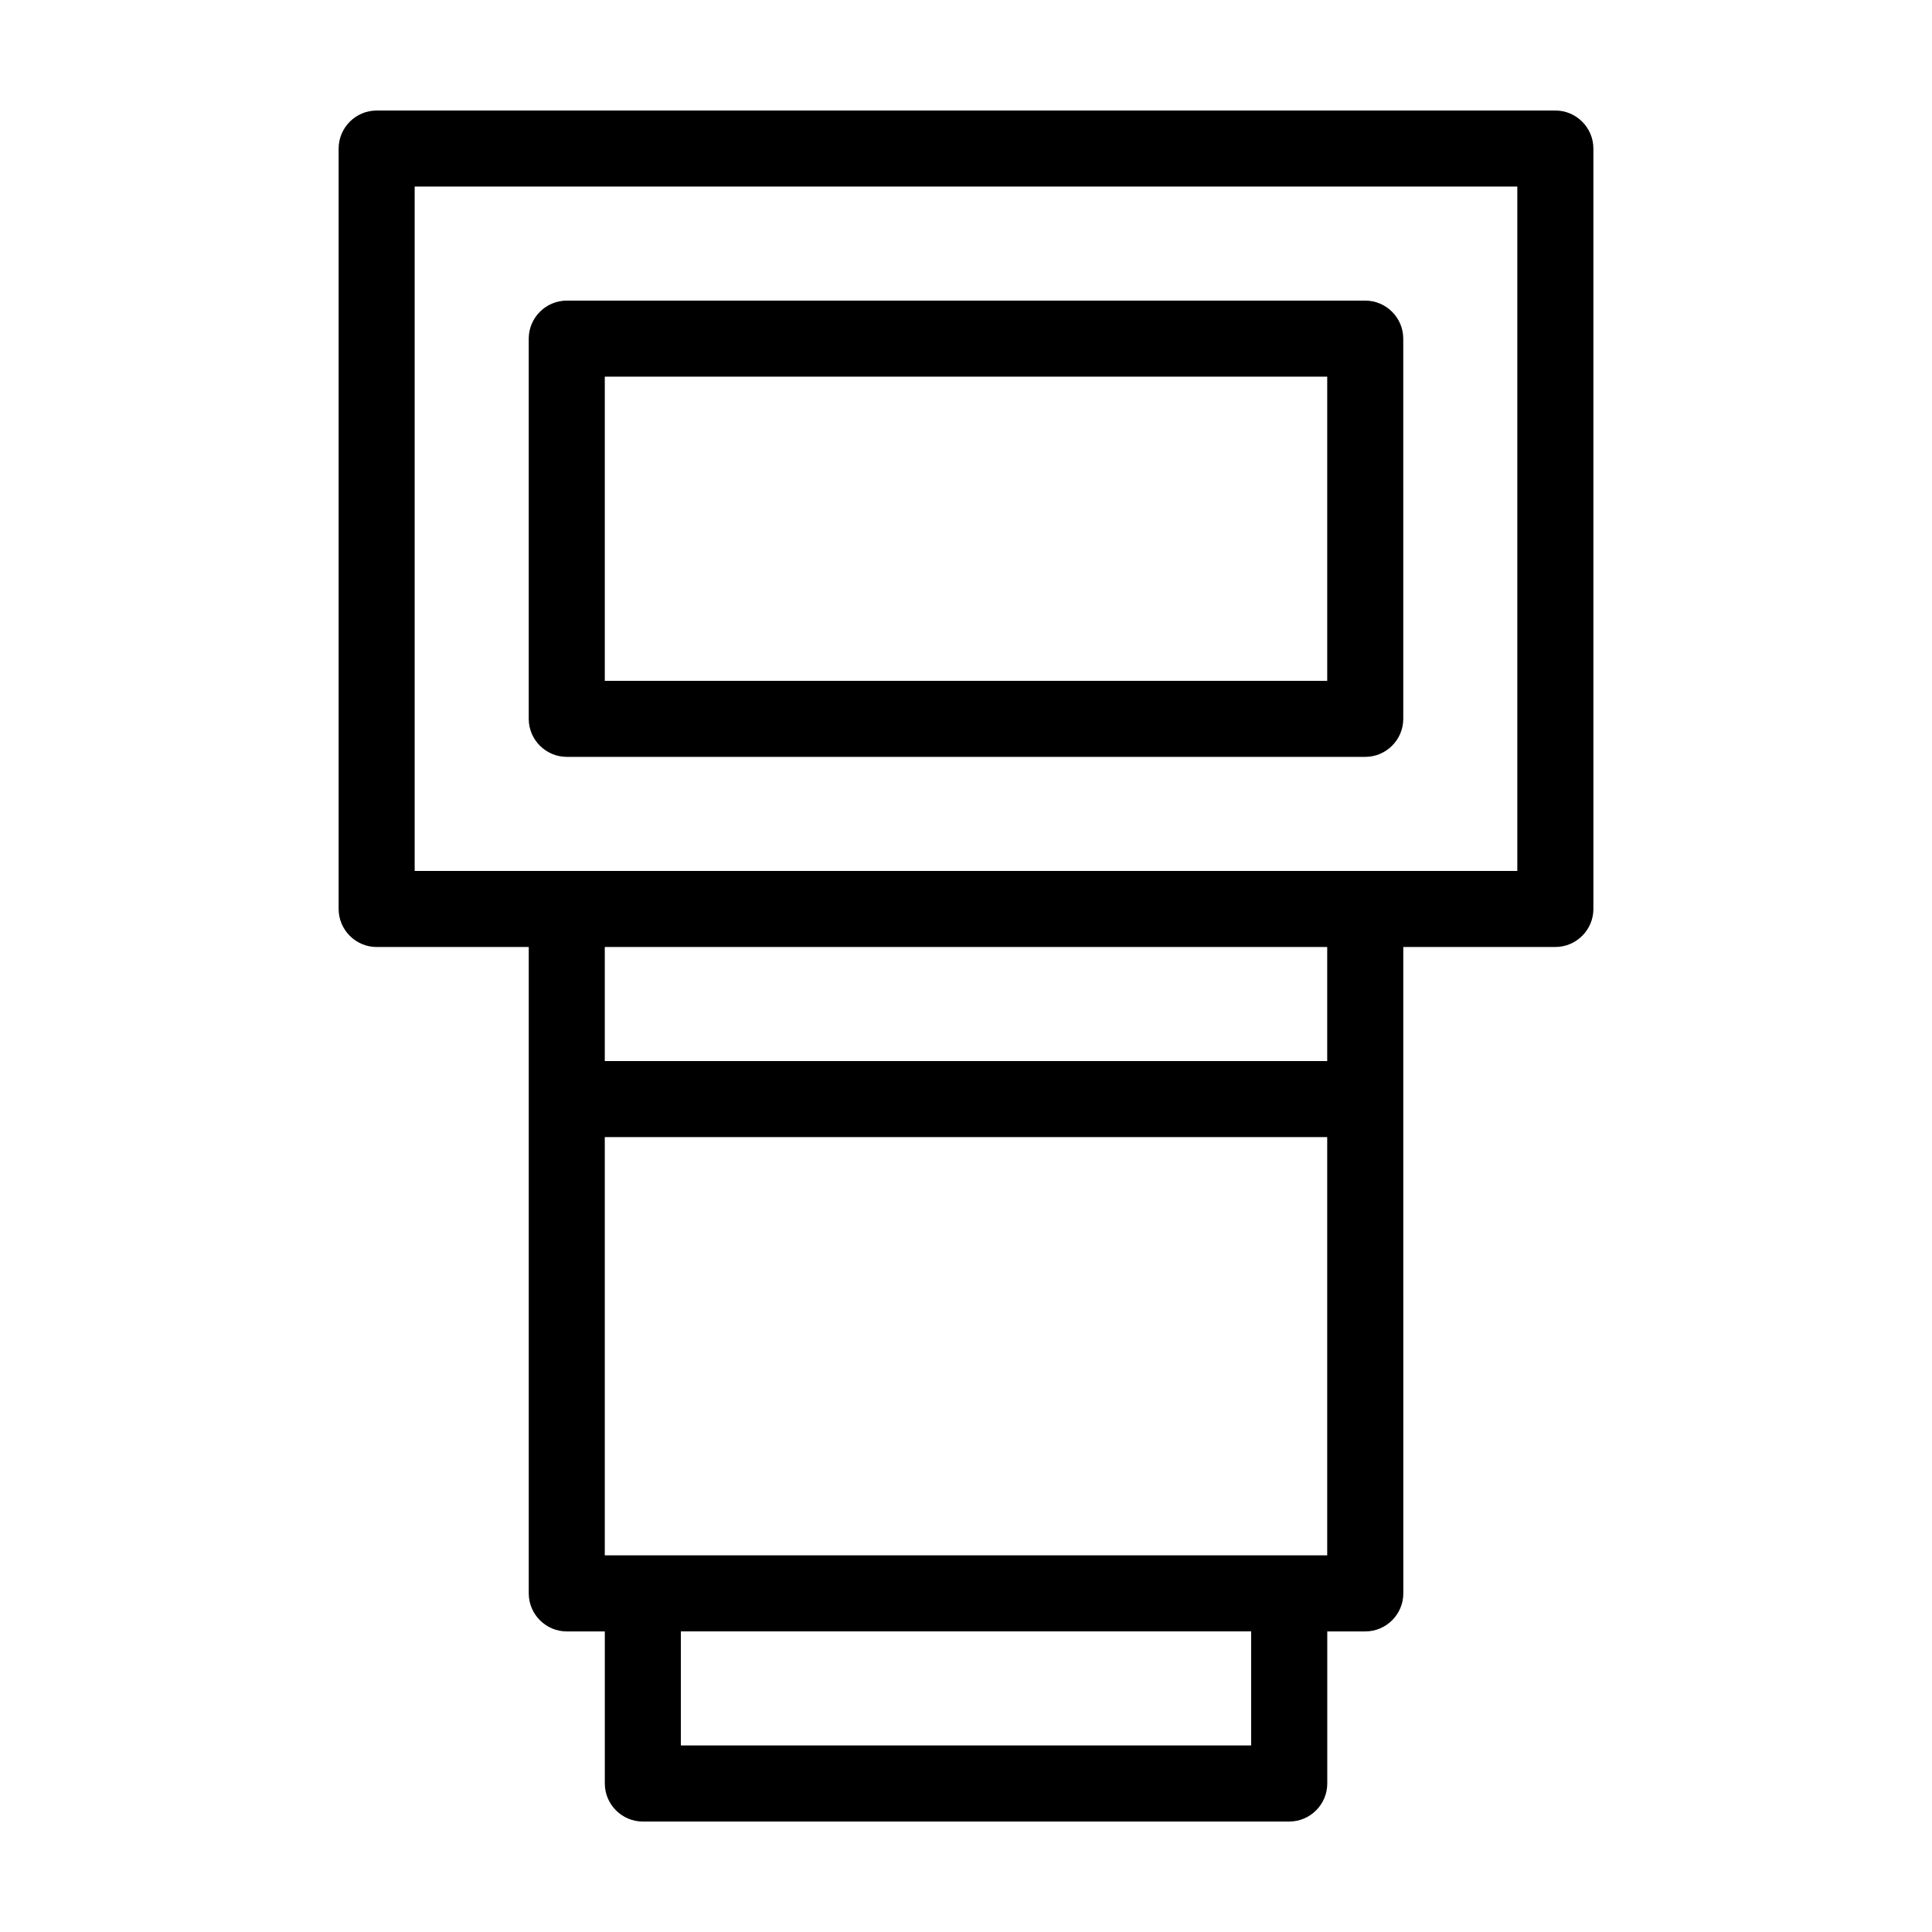
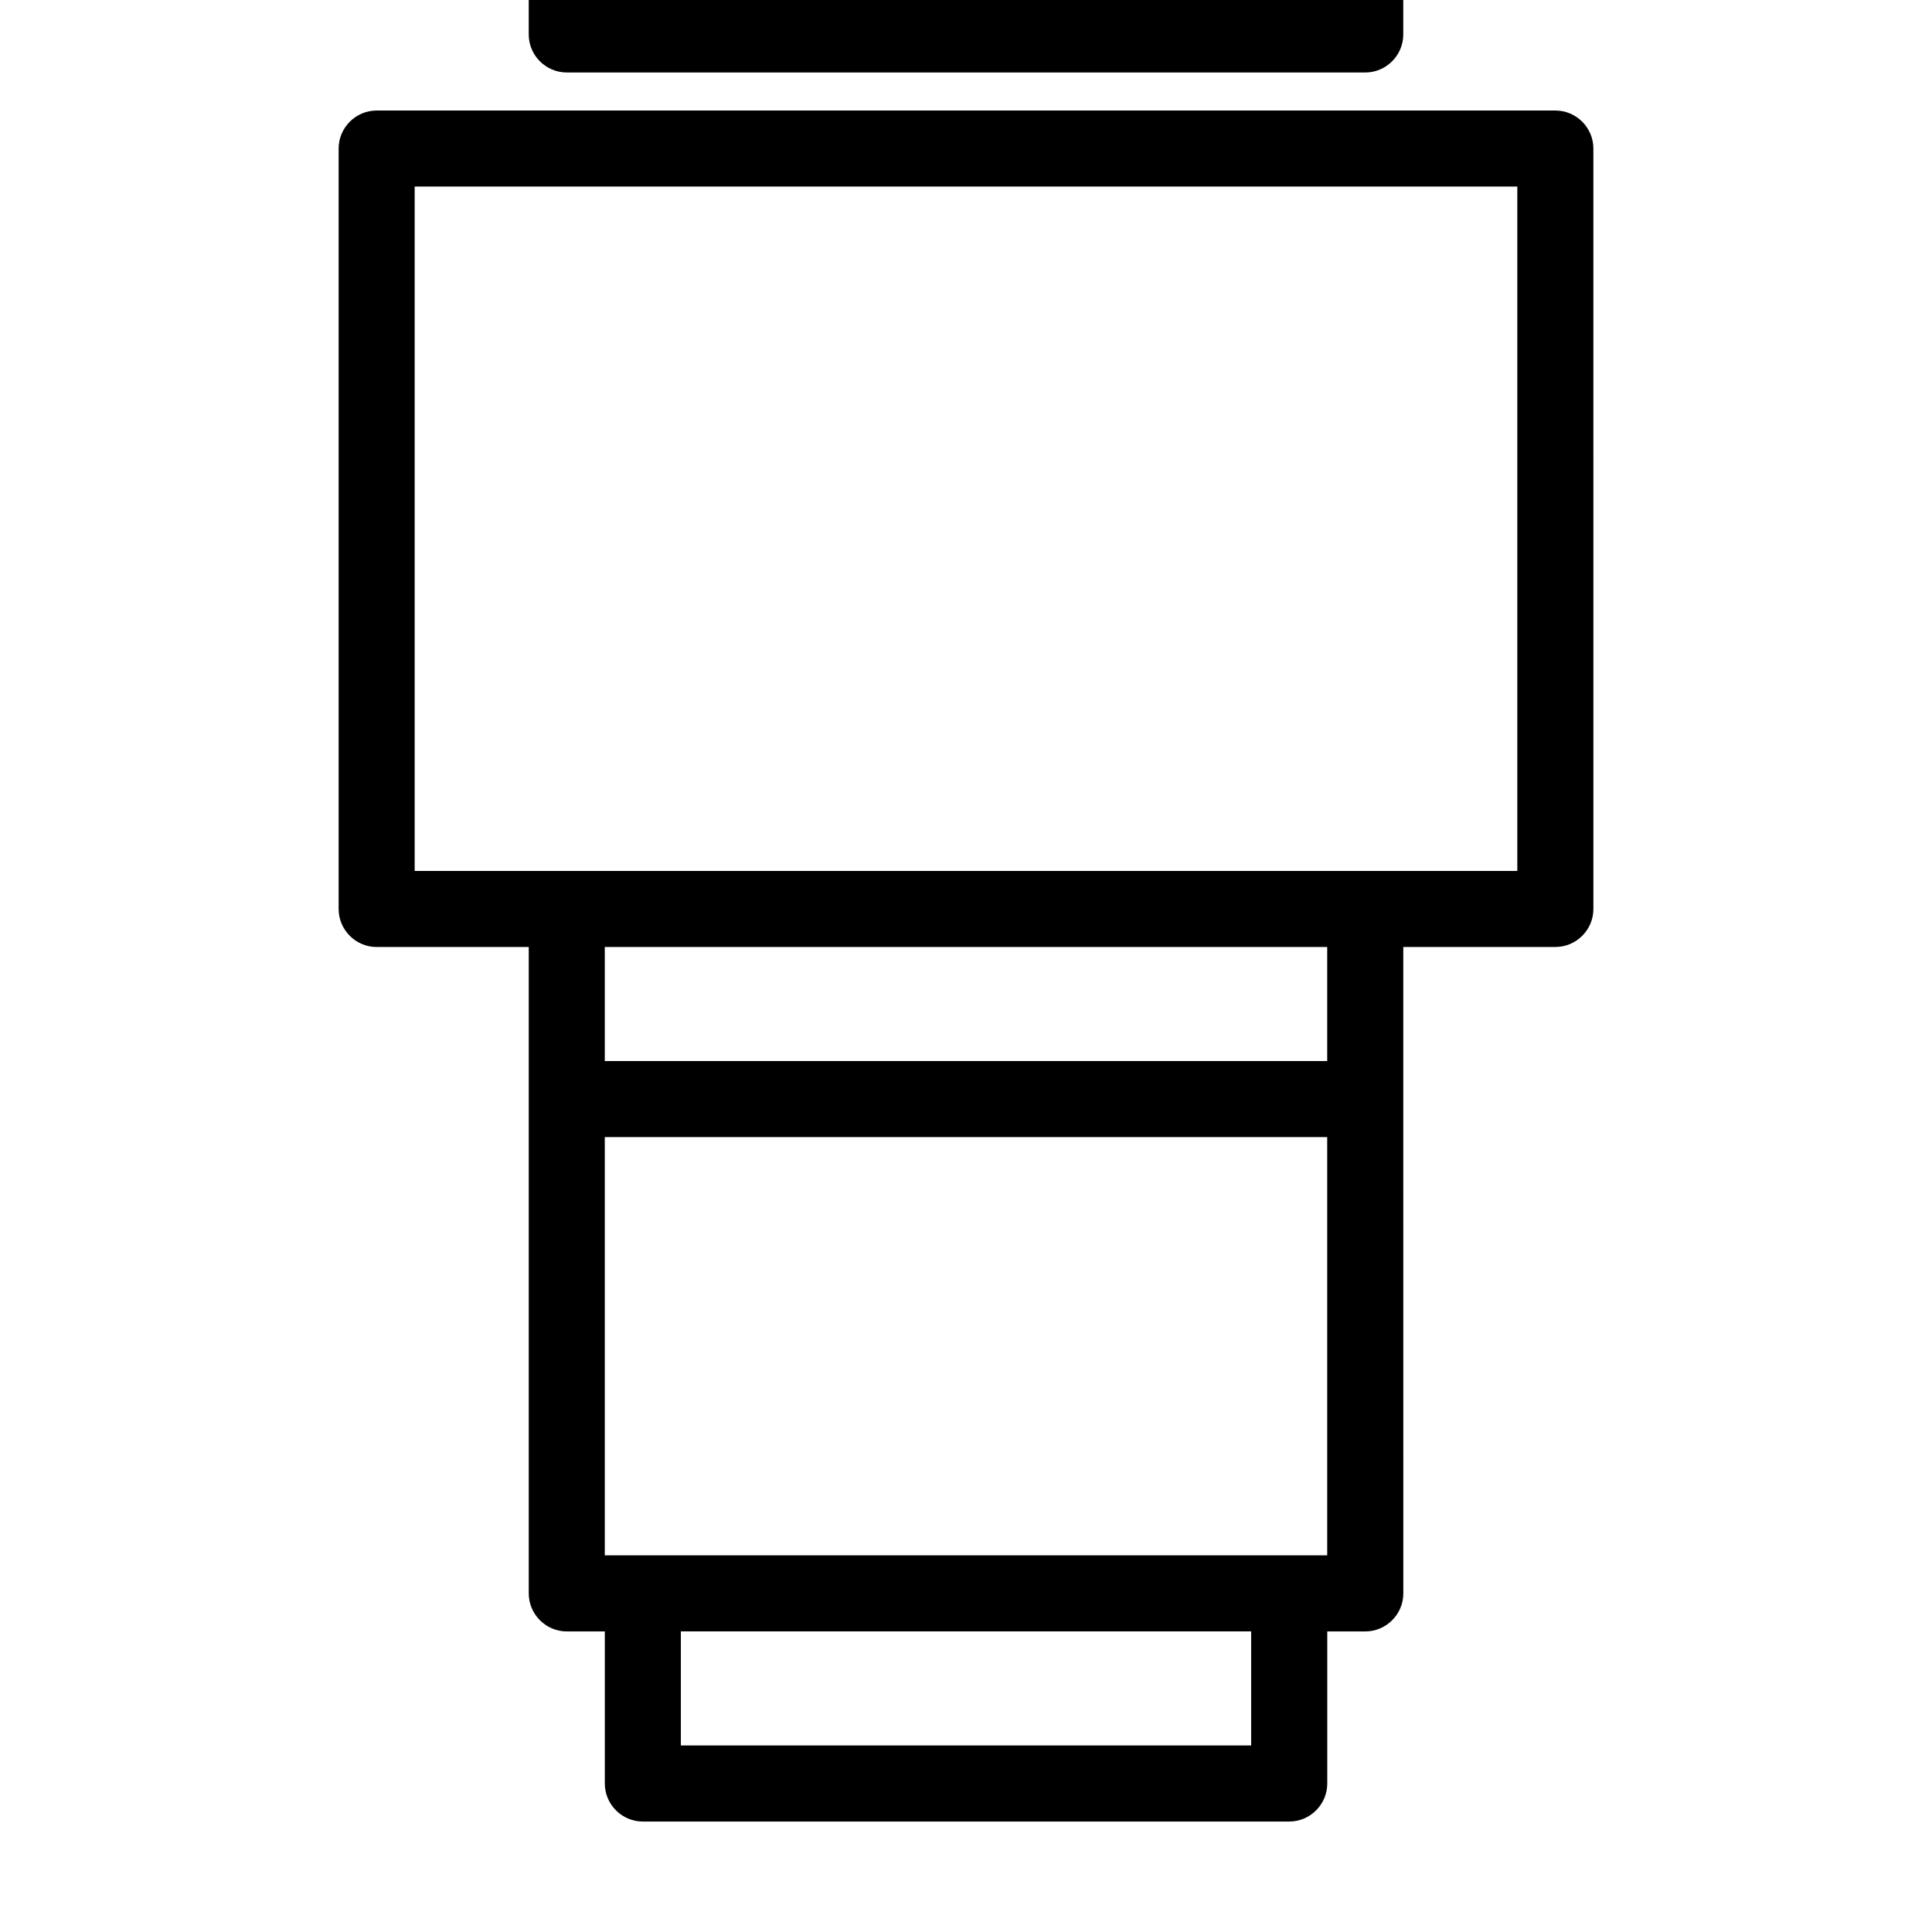
<svg xmlns="http://www.w3.org/2000/svg" fill="#000000" width="800px" height="800px" version="1.1" viewBox="144 144 512 512">
-   <path d="m556.18 173.29h-312.36c-5.543 0-10.078 4.535-10.078 10.078v201.52c0 5.543 4.535 10.078 10.078 10.078h40.305v171.3c0 5.543 4.535 10.078 10.078 10.078h10.078v40.305c0 5.543 4.535 10.078 10.078 10.078h171.3c5.543 0 10.078-4.535 10.078-10.078v-40.305h10.078c5.543 0 10.078-4.535 10.078-10.078l-0.012-131v-40.305h40.305c5.543 0 10.078-4.535 10.078-10.078l-0.004-201.52c0-5.539-4.531-10.074-10.074-10.074zm-80.609 433.27h-151.14v-30.23h151.14zm20.152-50.379h-191.45v-110.84h191.45zm0-130.99h-191.45v-30.23h191.45zm50.379-50.379h-292.21v-181.37h292.21zm-251.9-30.23h211.6c5.543 0 10.078-4.535 10.078-10.078l-0.004-100.76c0-5.543-4.535-10.078-10.078-10.078h-211.6c-5.543 0-10.078 4.535-10.078 10.078v100.76c0 5.543 4.535 10.074 10.078 10.074zm10.074-100.76h191.45v80.609h-191.45z" />
+   <path d="m556.18 173.29h-312.36c-5.543 0-10.078 4.535-10.078 10.078v201.52c0 5.543 4.535 10.078 10.078 10.078h40.305v171.3c0 5.543 4.535 10.078 10.078 10.078h10.078v40.305c0 5.543 4.535 10.078 10.078 10.078h171.3c5.543 0 10.078-4.535 10.078-10.078v-40.305h10.078c5.543 0 10.078-4.535 10.078-10.078l-0.012-131v-40.305h40.305c5.543 0 10.078-4.535 10.078-10.078l-0.004-201.52c0-5.539-4.531-10.074-10.074-10.074zm-80.609 433.27h-151.14v-30.23h151.14zm20.152-50.379h-191.45v-110.84h191.45zm0-130.99h-191.45v-30.23h191.45zm50.379-50.379h-292.21v-181.37h292.21m-251.9-30.23h211.6c5.543 0 10.078-4.535 10.078-10.078l-0.004-100.76c0-5.543-4.535-10.078-10.078-10.078h-211.6c-5.543 0-10.078 4.535-10.078 10.078v100.76c0 5.543 4.535 10.074 10.078 10.074zm10.074-100.76h191.45v80.609h-191.45z" />
</svg>